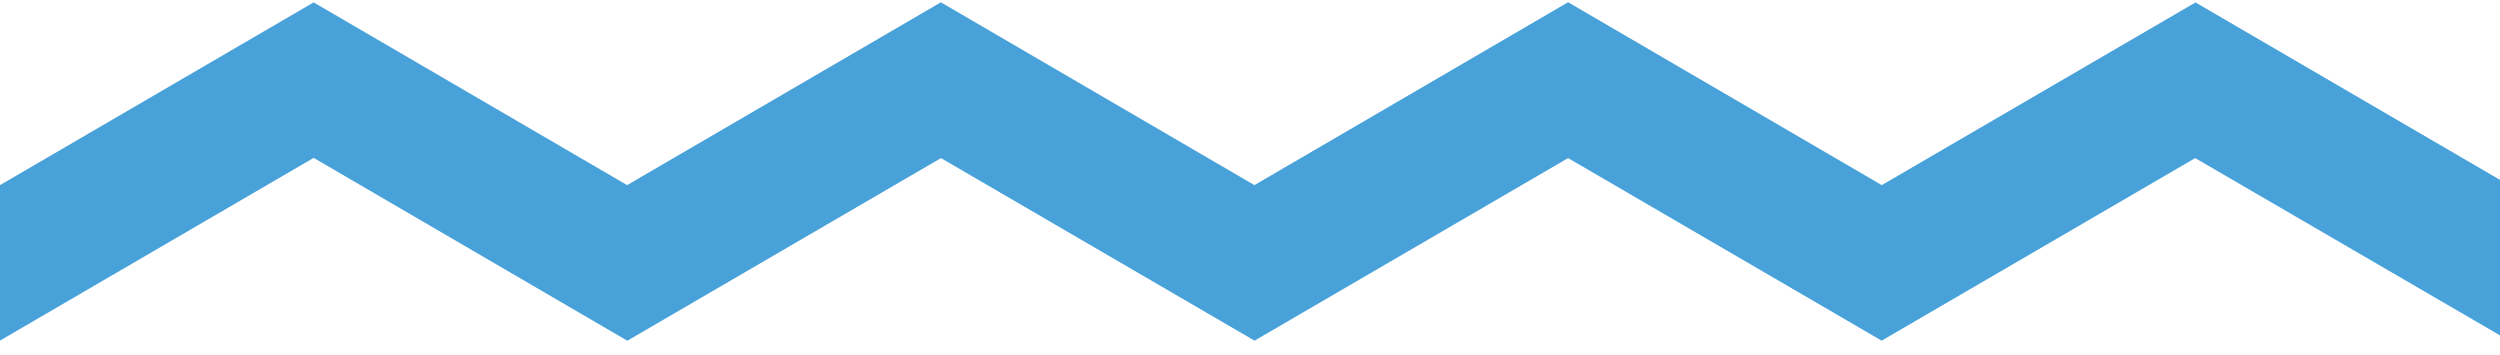
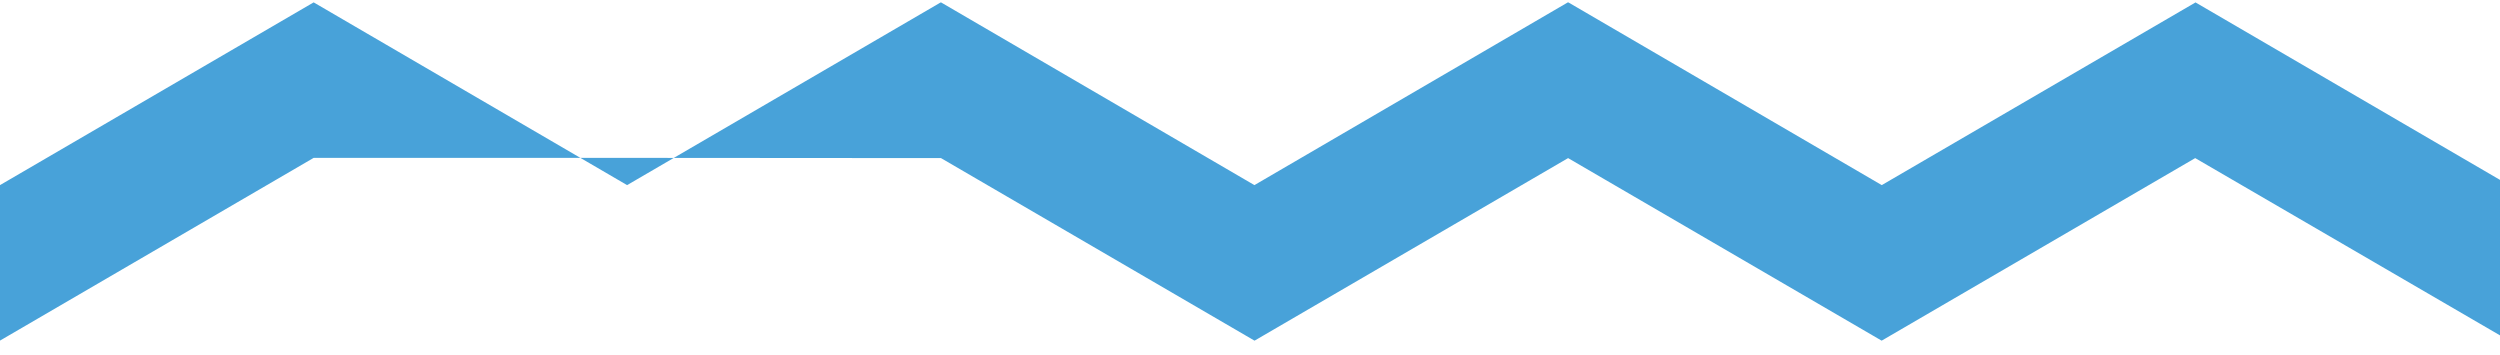
<svg xmlns="http://www.w3.org/2000/svg" width="155" height="22" viewBox="0 0 155 22" fill="none">
-   <path d="M136.116 0.147L136.102 0.162L116.669 11.477L97.236 0.147H97.222V0.162L97.207 0.147L77.774 11.477L58.341 0.147V0.162L58.327 0.147L38.88 11.477L19.447 0.147L0 11.477V21.117L19.447 9.788L38.88 21.117H38.908L58.341 9.802L77.774 21.117H77.788L97.222 9.802L116.655 21.117H116.669L136.102 9.802L155 20.793V11.153L136.116 0.147Z" fill="#48A2D9" />
+   <path d="M136.116 0.147L136.102 0.162L116.669 11.477L97.236 0.147H97.222V0.162L97.207 0.147L77.774 11.477L58.341 0.147V0.162L58.327 0.147L38.88 11.477L19.447 0.147L0 11.477V21.117L19.447 9.788H38.908L58.341 9.802L77.774 21.117H77.788L97.222 9.802L116.655 21.117H116.669L136.102 9.802L155 20.793V11.153L136.116 0.147Z" fill="#48A2D9" />
</svg>